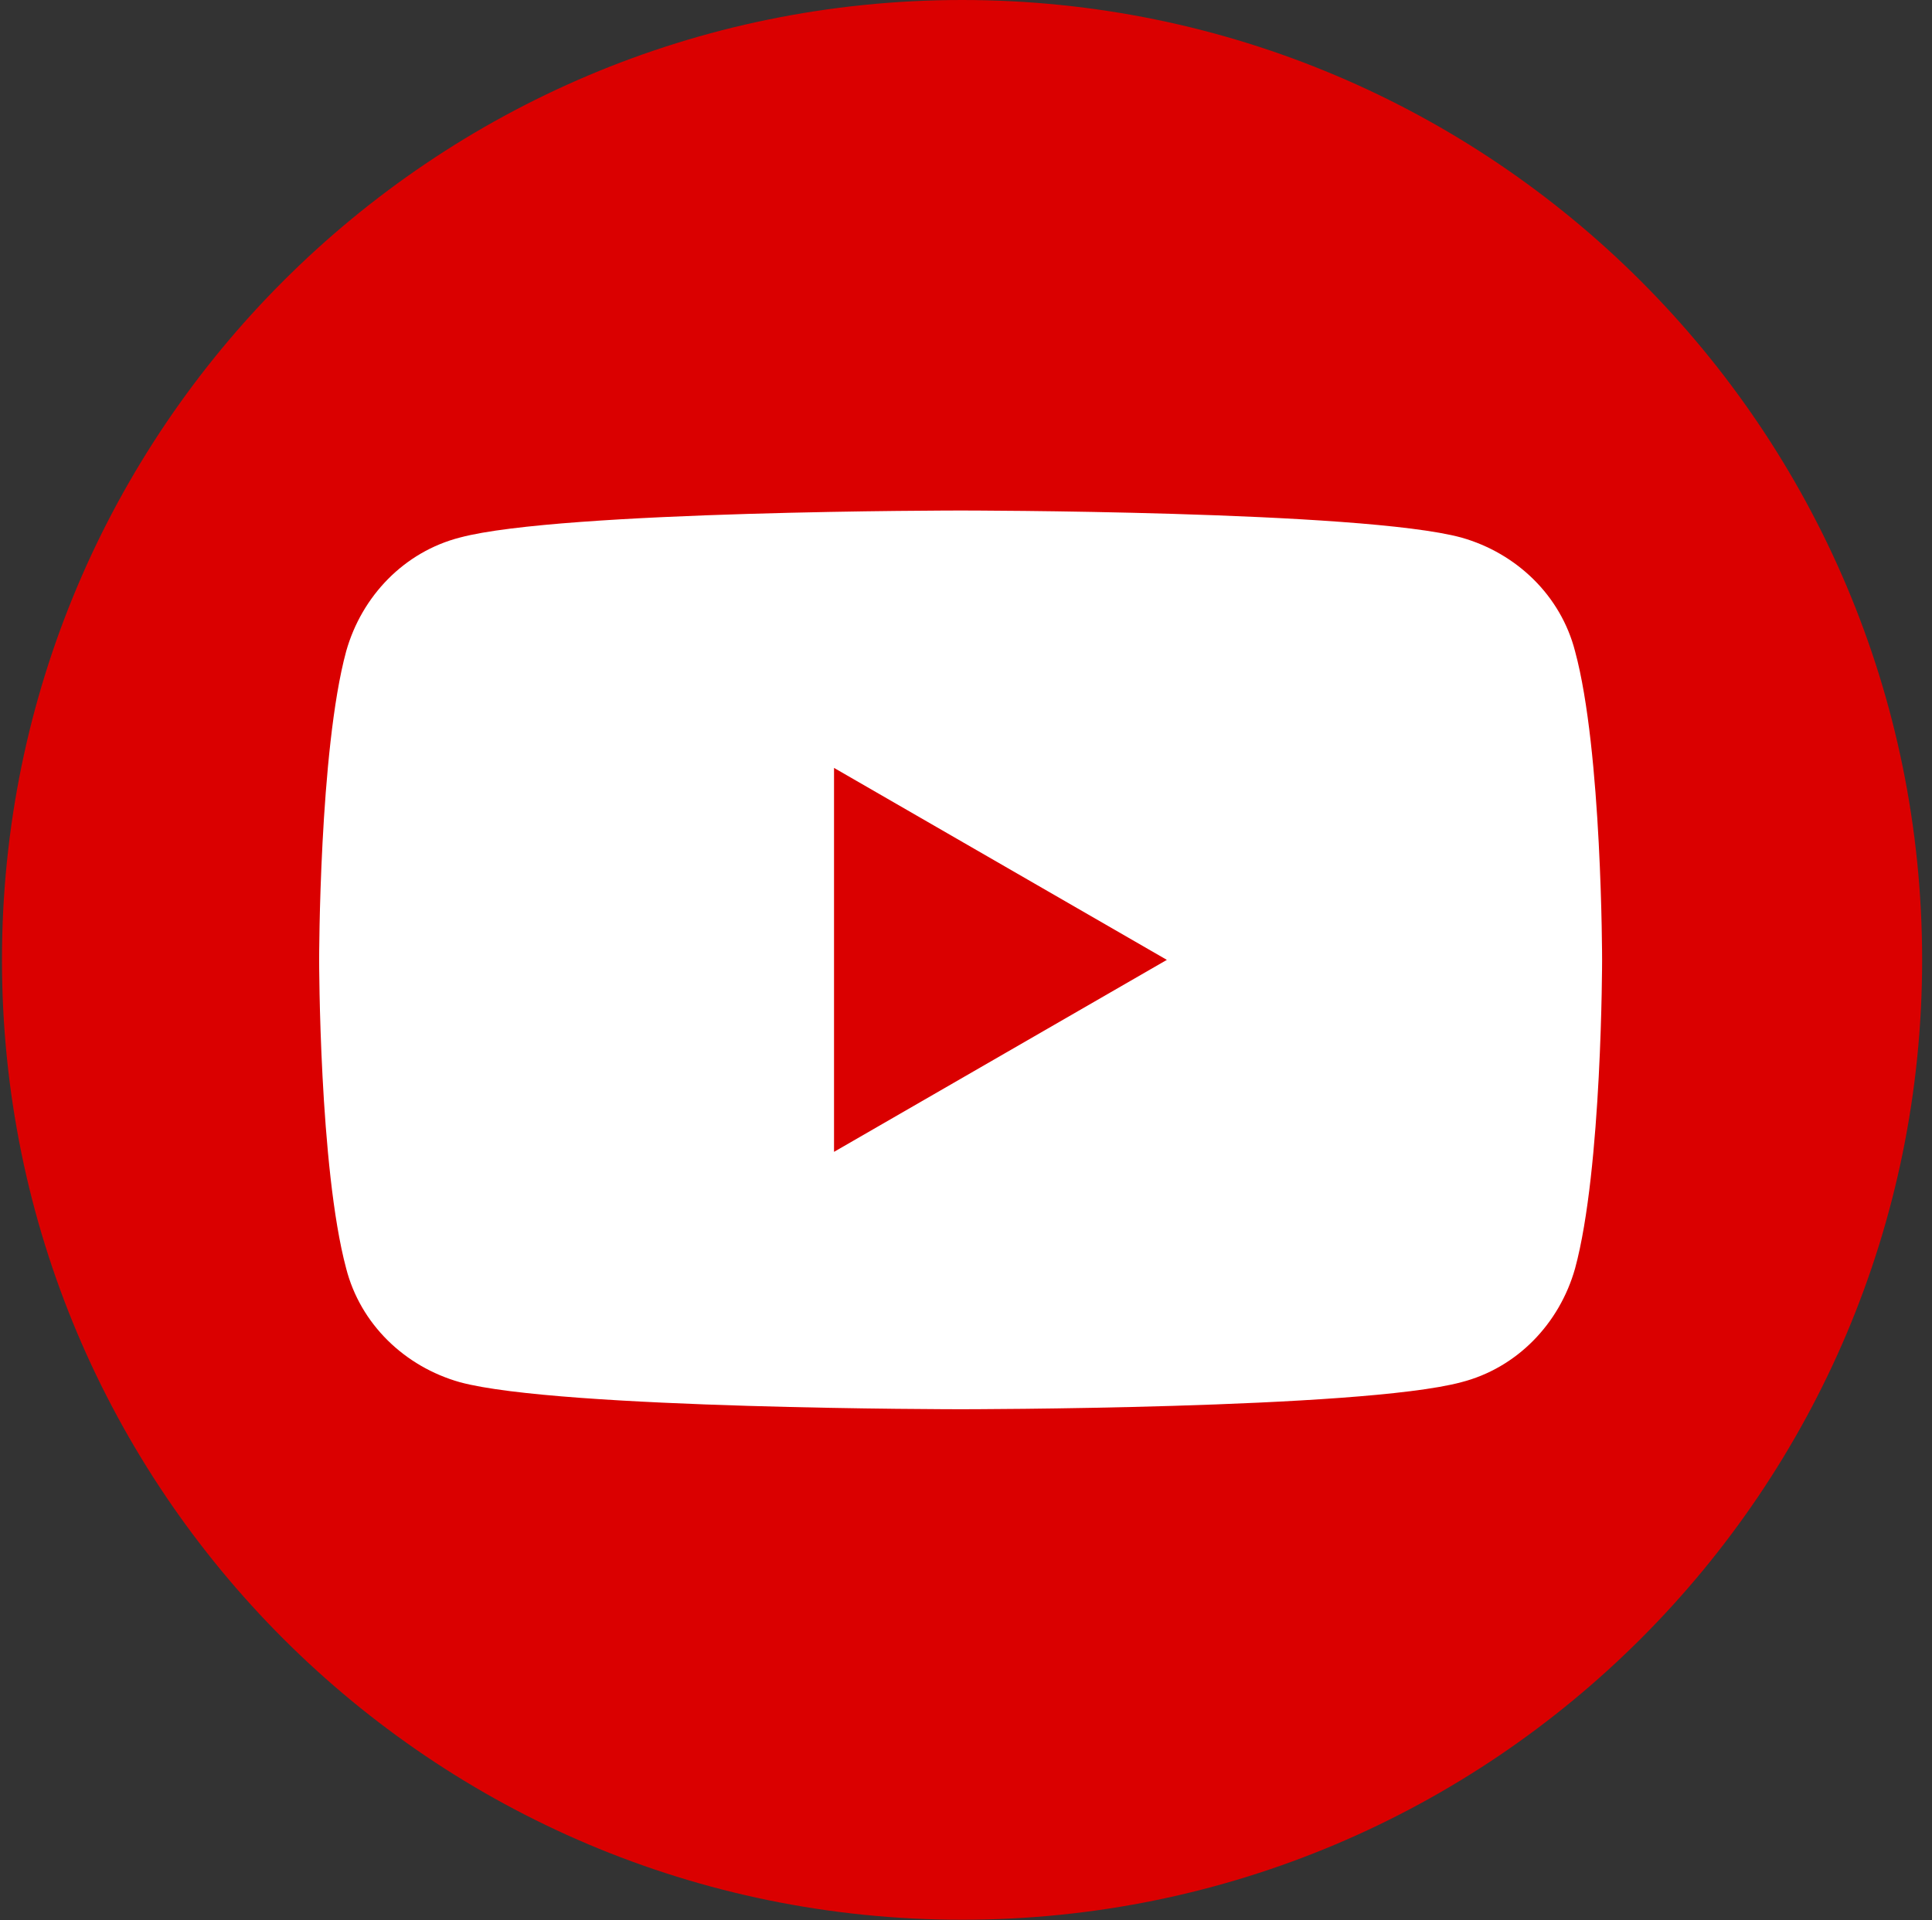
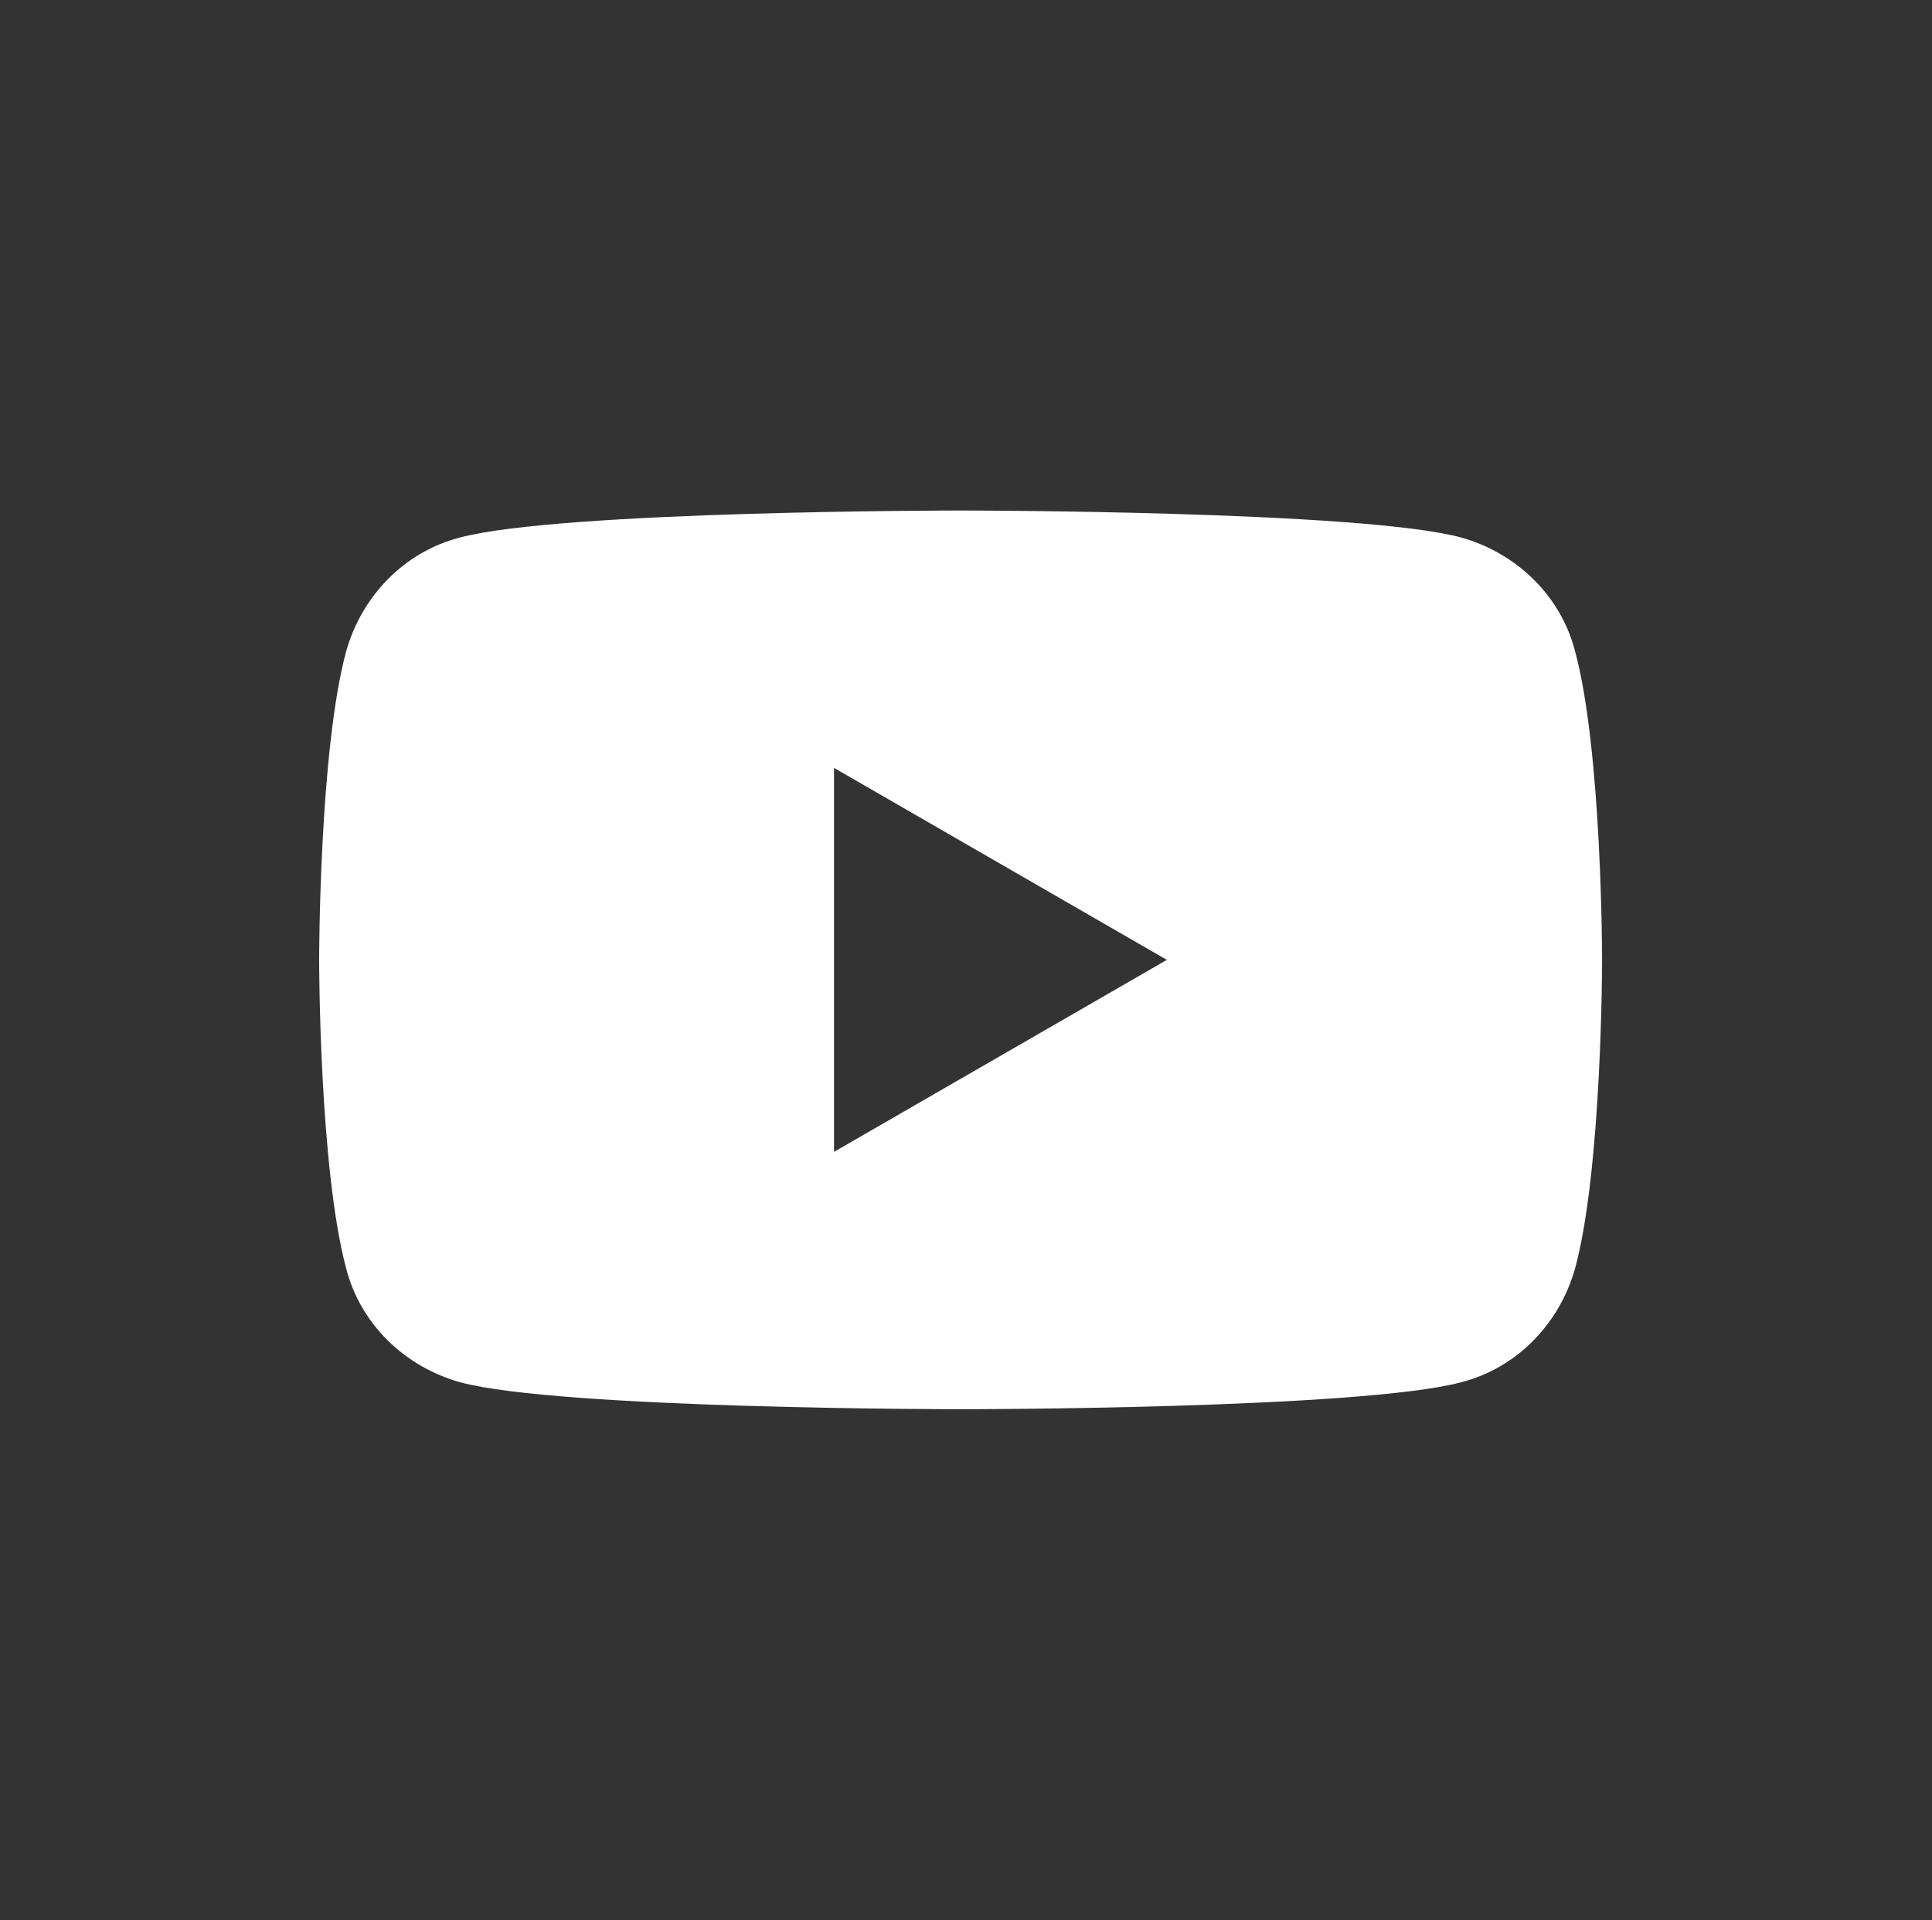
<svg xmlns="http://www.w3.org/2000/svg" width="169" height="168" viewBox="0 0 169 168" fill="none">
  <rect x="0" y="0" width="169" height="168" fill="#333333" stroke="none" />
-   <path d="M84.155 167.964C130.537 167.964 168.137 130.364 168.137 83.982C168.137 37.6 130.537 0 84.155 0C37.773 0 0.172 37.6 0.172 83.982C0.172 130.364 37.773 167.964 84.155 167.964Z" fill="#DA0000" />
  <path d="M137.778 56.983C136.534 52.131 132.677 48.399 127.825 47.03C119.115 44.666 84.029 44.666 84.029 44.666C84.029 44.666 49.068 44.666 40.234 47.03C35.382 48.274 31.649 52.131 30.281 56.983C27.917 65.693 27.917 83.982 27.917 83.982C27.917 83.982 27.917 102.147 30.281 110.981C31.525 115.833 35.382 119.566 40.234 120.934C48.944 123.298 84.029 123.298 84.029 123.298C84.029 123.298 118.991 123.298 127.825 120.934C132.677 119.69 136.409 115.833 137.778 110.981C140.142 102.272 140.142 83.982 140.142 83.982C140.142 83.982 140.142 65.693 137.778 56.983ZM72.956 100.779V67.186L102.07 83.982L72.956 100.779Z" fill="white" />
</svg>